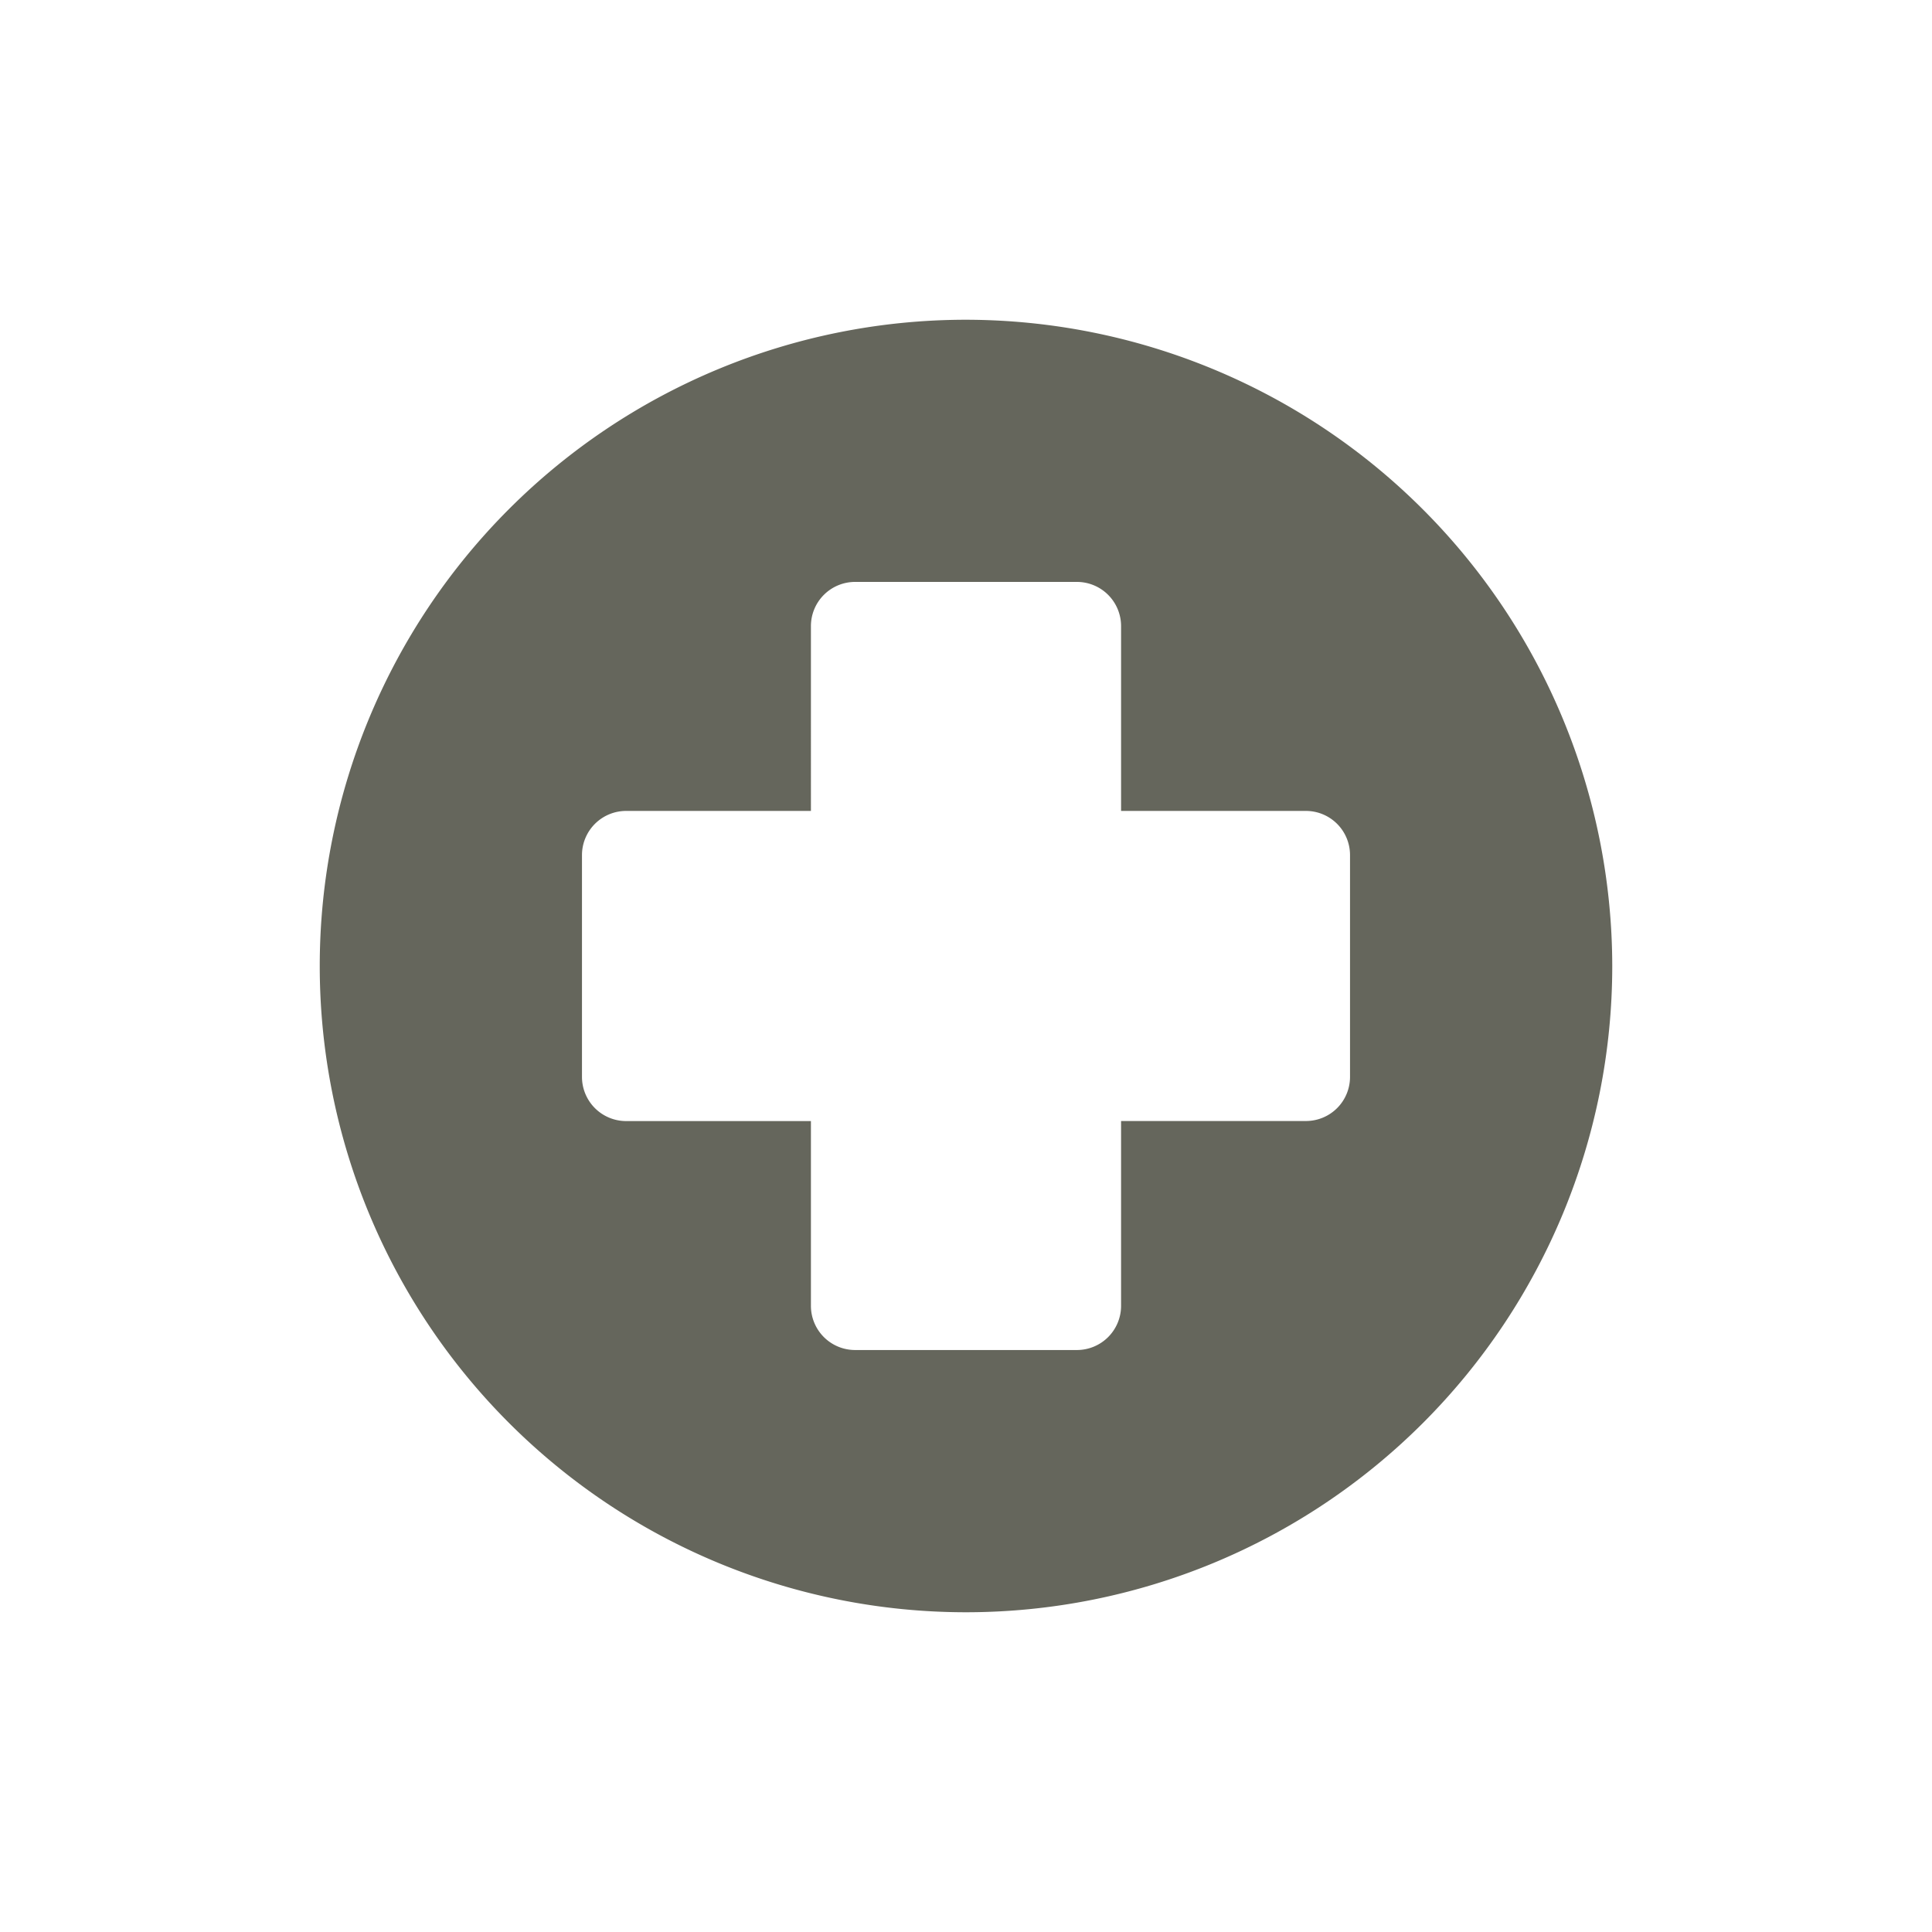
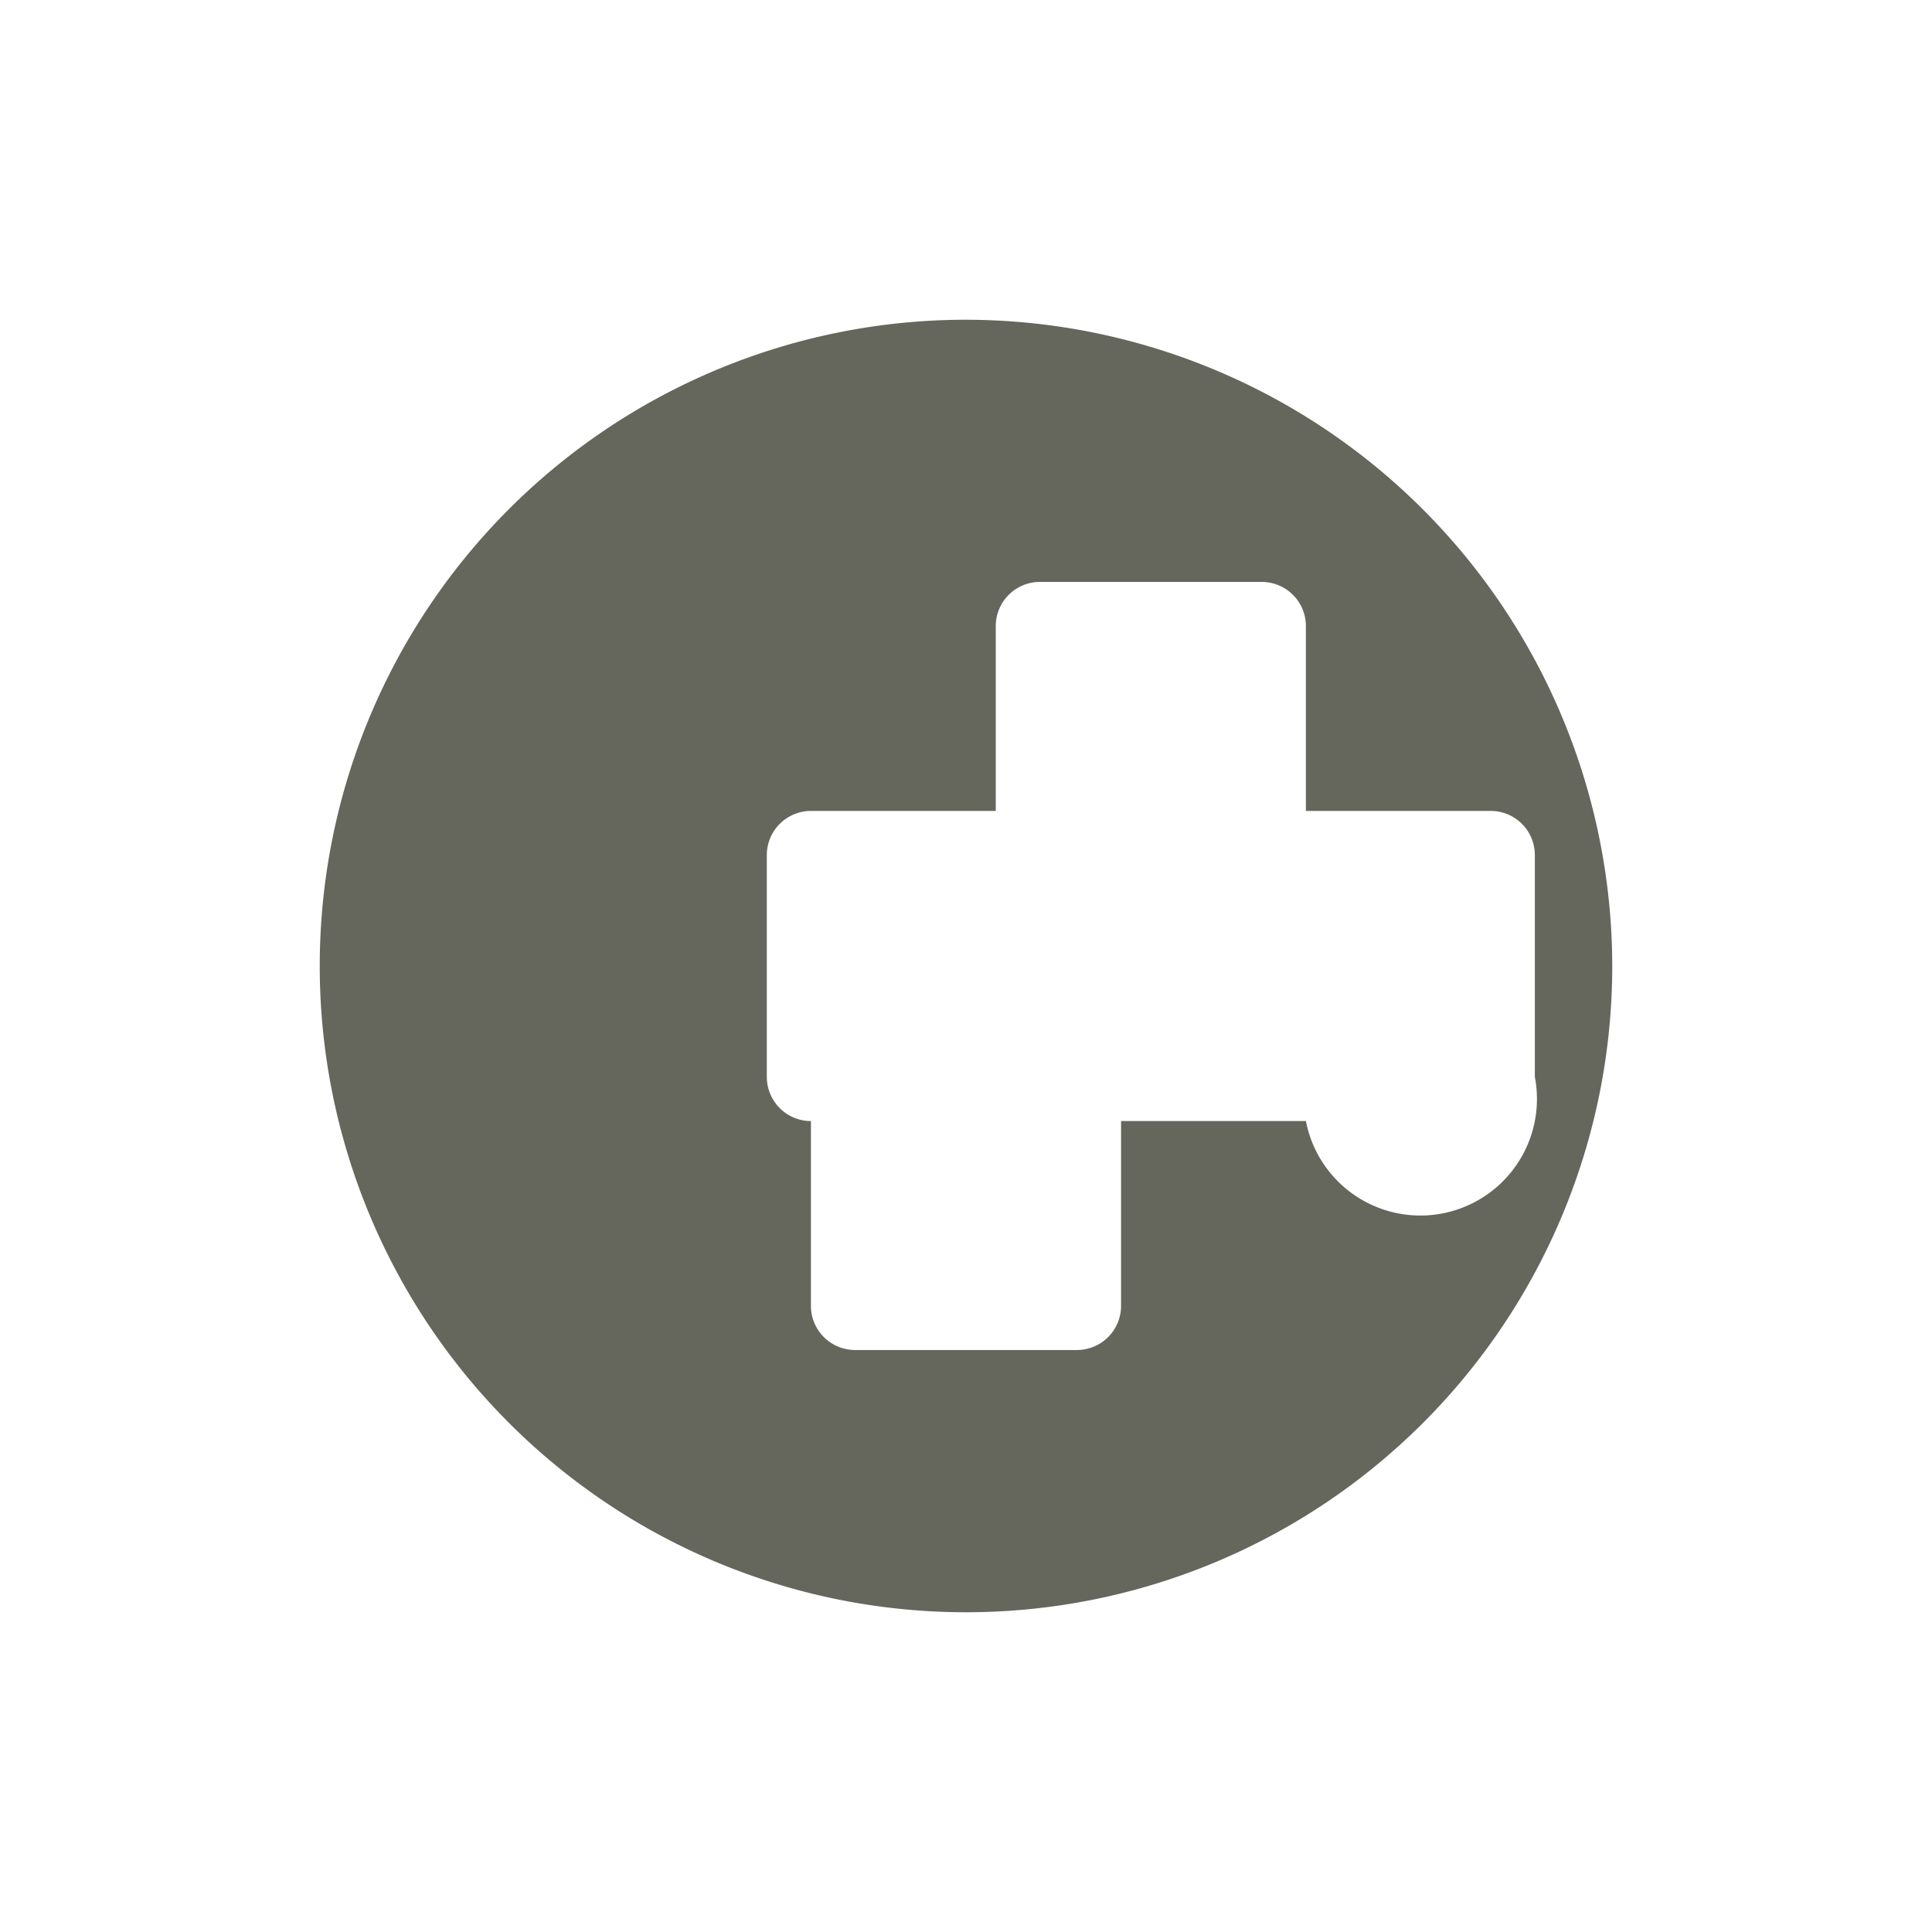
<svg xmlns="http://www.w3.org/2000/svg" viewBox="0 0 300 300">
  <defs>
    <style>.cls-1{fill:#65665c;}</style>
  </defs>
  <g id="Layer_1" data-name="Layer 1">
-     <path class="cls-1" d="M150,49.65A100.35,100.35,0,1,0,250.35,150,100.47,100.47,0,0,0,150,49.65Zm52.78,124.42h-28.7v28.71a6.86,6.86,0,0,1-6.86,6.85H132.78a6.86,6.86,0,0,1-6.86-6.85v-28.7H97.22a6.86,6.86,0,0,1-6.85-6.86V132.78a6.86,6.86,0,0,1,6.85-6.86h28.7V97.22a6.86,6.86,0,0,1,6.86-6.86h34.44a6.86,6.86,0,0,1,6.86,6.86v28.7h28.7a6.85,6.85,0,0,1,6.85,6.86v34.44A6.84,6.84,0,0,1,202.78,174.07Z" />
+     <path class="cls-1" d="M150,49.65A100.35,100.35,0,1,0,250.35,150,100.47,100.47,0,0,0,150,49.65Zm52.78,124.42h-28.7v28.71a6.86,6.86,0,0,1-6.86,6.85H132.78a6.86,6.86,0,0,1-6.86-6.85v-28.7a6.86,6.86,0,0,1-6.85-6.86V132.78a6.86,6.86,0,0,1,6.85-6.86h28.7V97.22a6.86,6.86,0,0,1,6.86-6.86h34.44a6.86,6.86,0,0,1,6.86,6.86v28.7h28.7a6.85,6.85,0,0,1,6.85,6.86v34.44A6.84,6.84,0,0,1,202.78,174.07Z" />
  </g>
</svg>